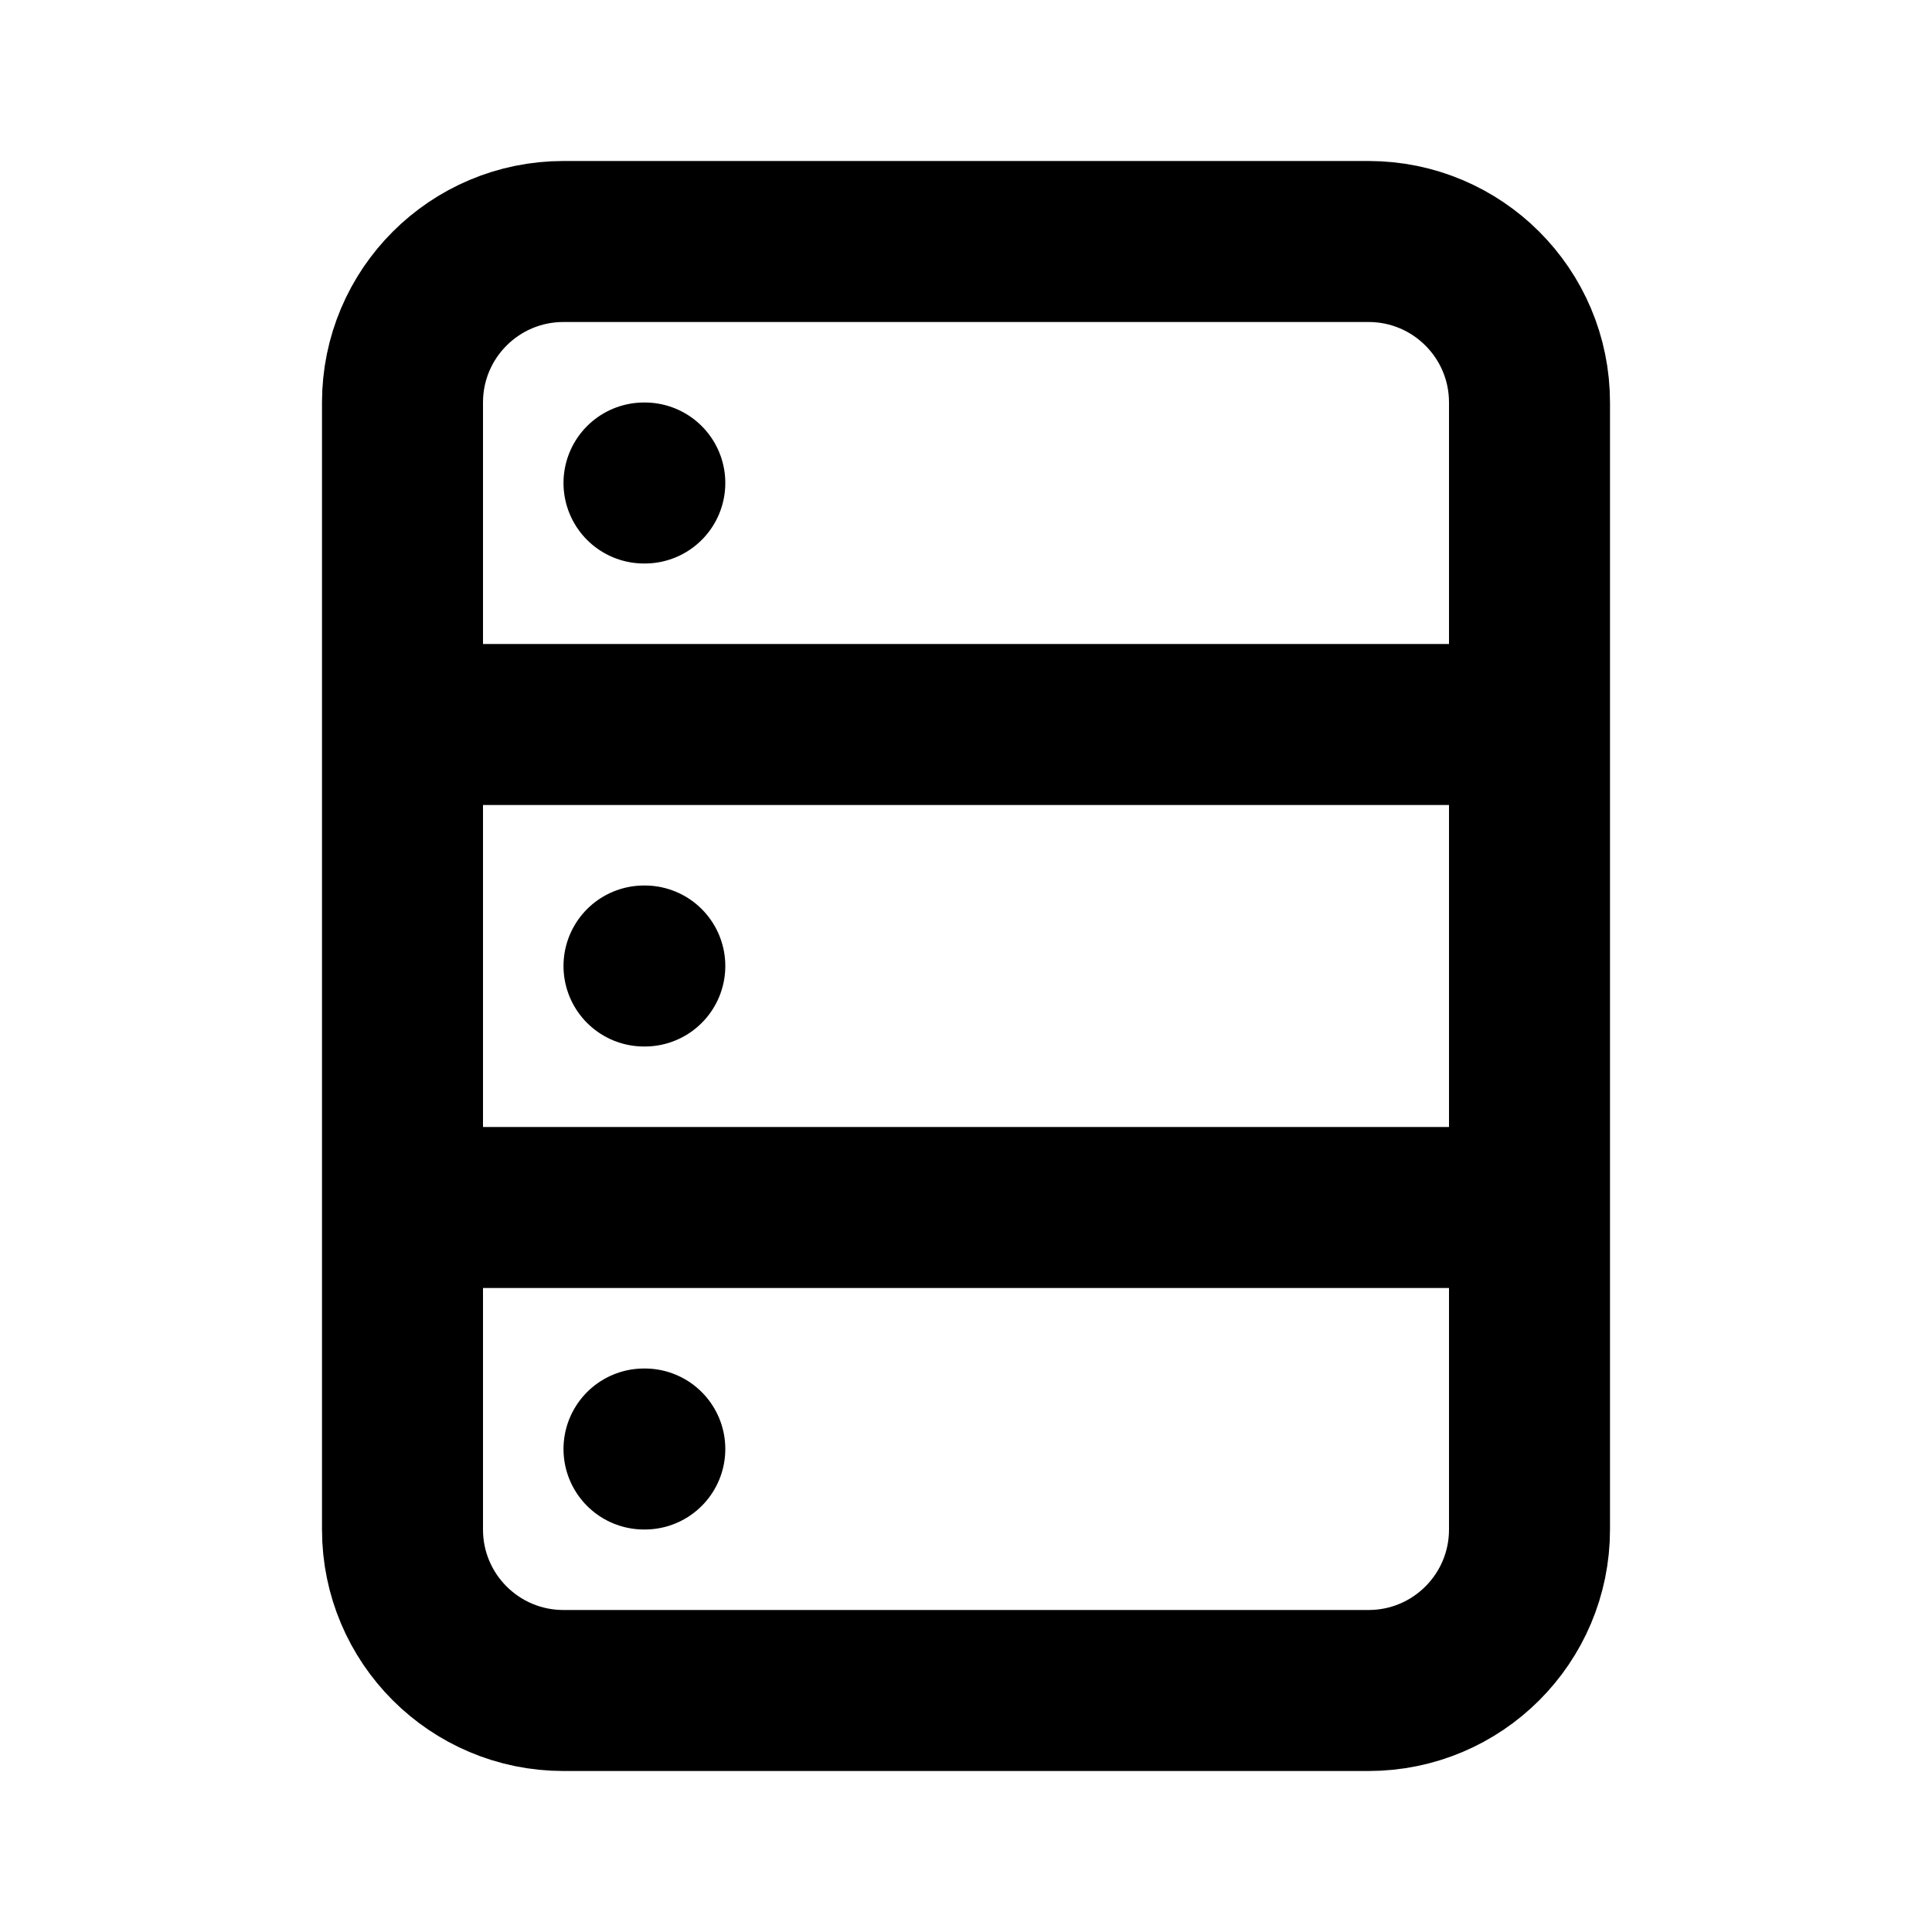
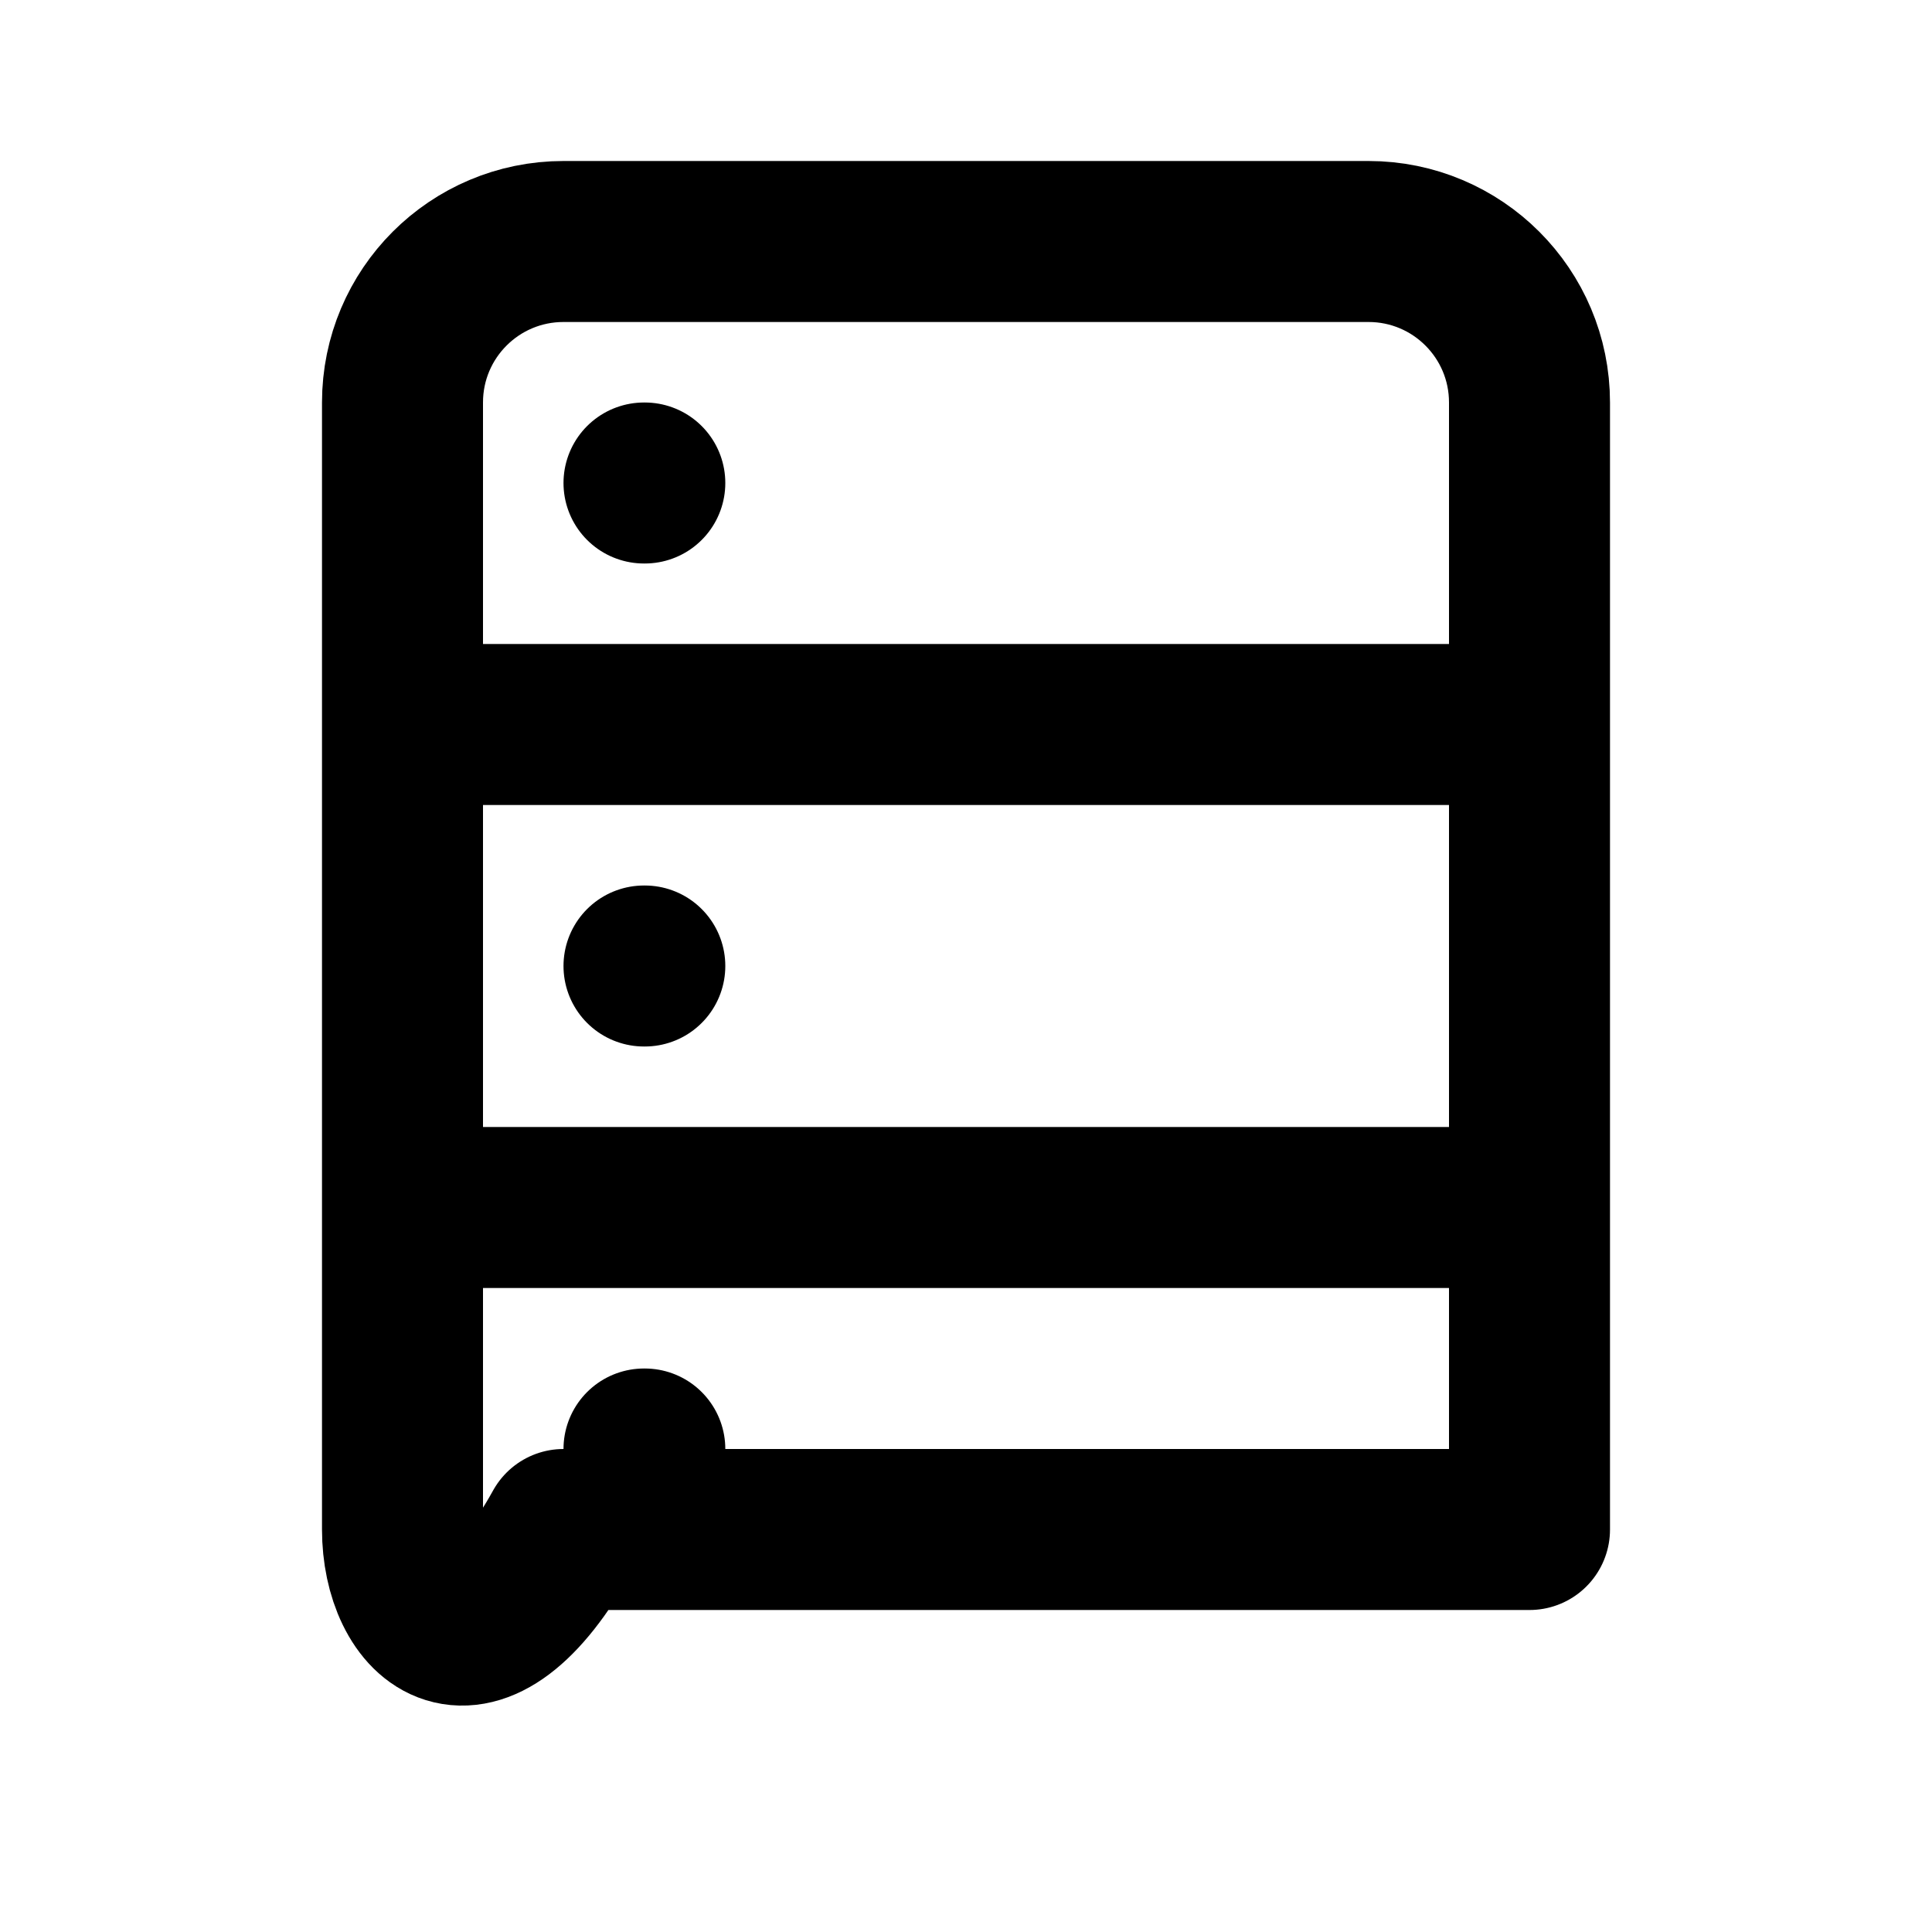
<svg xmlns="http://www.w3.org/2000/svg" width="800px" height="800px" viewBox="0 0 24 24" fill="none">
-   <path d="M5 9V5C5 3.895 5.895 3 7 3H17C18.105 3 19 3.895 19 5V9M5 9H19M5 9V15M19 9V15M19 15V19C19 20.105 18.105 21 17 21H7C5.895 21 5 20.105 5 19V15M19 15H5M8 12H8.01M8 6H8.01M8 18H8.01" stroke="#000000" stroke-width="2" stroke-linecap="round" stroke-linejoin="round" />
+   <path d="M5 9V5C5 3.895 5.895 3 7 3H17C18.105 3 19 3.895 19 5V9M5 9H19M5 9V15M19 9V15M19 15V19H7C5.895 21 5 20.105 5 19V15M19 15H5M8 12H8.01M8 6H8.01M8 18H8.01" stroke="#000000" stroke-width="2" stroke-linecap="round" stroke-linejoin="round" />
</svg>